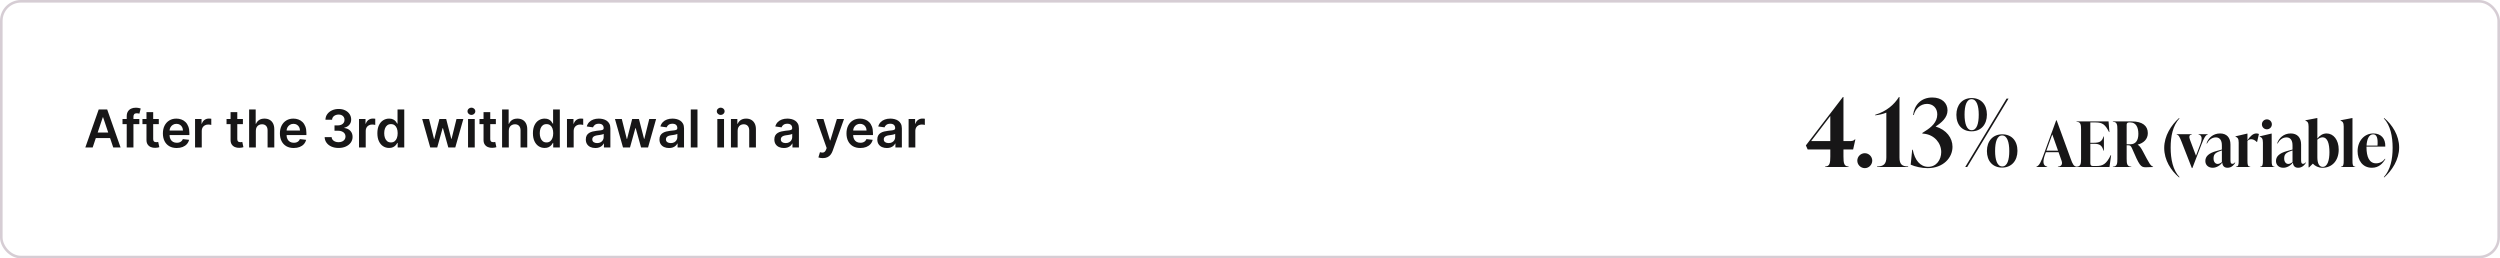
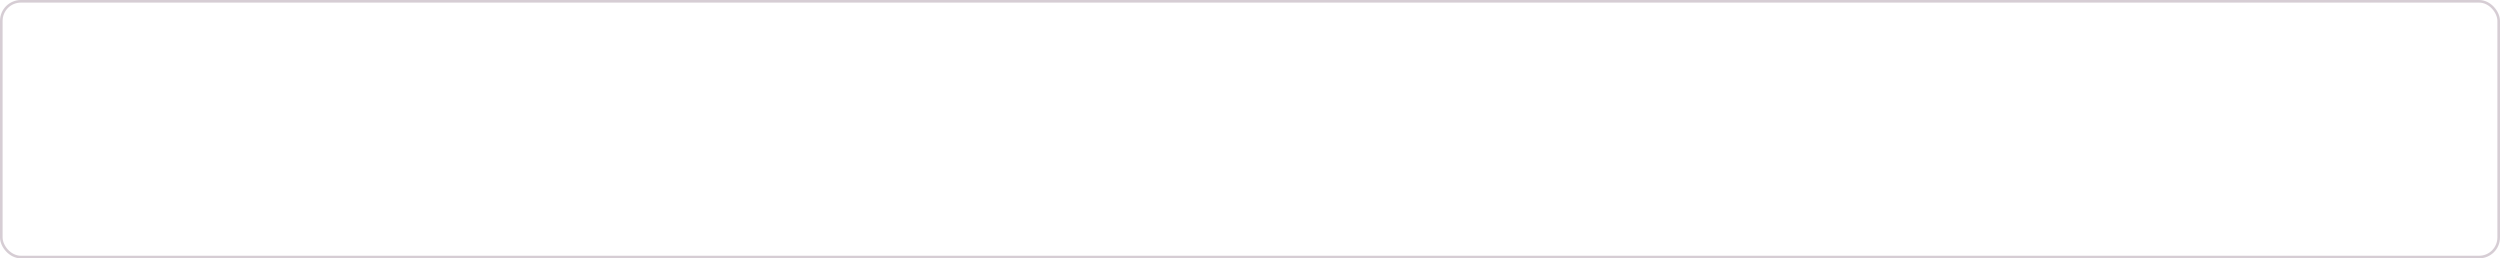
<svg xmlns="http://www.w3.org/2000/svg" width="958" height="99" viewBox="0 0 958 99" fill="none">
  <rect x="0.5" y="0.5" width="957" height="98" rx="7.5" stroke="#D6CDD4" />
-   <path d="M35.514 56.5H32.701L37.822 41.955H41.075L46.202 56.5H43.39L39.505 44.938H39.391L35.514 56.5ZM35.606 50.797H43.276V52.913H35.606V50.797ZM53.394 45.591V47.58H46.945V45.591H53.394ZM48.557 56.5V44.561C48.557 43.827 48.708 43.216 49.011 42.729C49.319 42.241 49.731 41.876 50.247 41.635C50.763 41.394 51.336 41.273 51.966 41.273C52.411 41.273 52.806 41.308 53.152 41.379C53.498 41.45 53.753 41.514 53.919 41.571L53.408 43.56C53.299 43.526 53.161 43.493 52.996 43.46C52.83 43.422 52.645 43.403 52.442 43.403C51.964 43.403 51.625 43.519 51.426 43.751C51.232 43.979 51.135 44.305 51.135 44.731V56.5H48.557ZM60.854 45.591V47.58H54.583V45.591H60.854ZM56.131 42.977H58.702V53.219C58.702 53.564 58.755 53.83 58.859 54.014C58.968 54.194 59.11 54.317 59.285 54.383C59.46 54.45 59.654 54.483 59.867 54.483C60.028 54.483 60.175 54.471 60.307 54.447C60.445 54.424 60.549 54.403 60.62 54.383L61.053 56.394C60.916 56.441 60.719 56.493 60.464 56.55C60.213 56.606 59.905 56.64 59.541 56.649C58.897 56.668 58.316 56.571 57.8 56.358C57.284 56.14 56.875 55.804 56.572 55.349C56.273 54.895 56.127 54.327 56.131 53.645V42.977ZM67.717 56.713C66.623 56.713 65.679 56.486 64.883 56.031C64.092 55.572 63.484 54.923 63.058 54.085C62.632 53.242 62.419 52.251 62.419 51.109C62.419 49.987 62.632 49.002 63.058 48.155C63.489 47.303 64.09 46.64 64.862 46.166C65.634 45.688 66.54 45.449 67.582 45.449C68.254 45.449 68.889 45.558 69.485 45.776C70.087 45.989 70.617 46.32 71.076 46.77C71.54 47.22 71.905 47.793 72.17 48.489C72.435 49.18 72.568 50.004 72.568 50.96V51.749H63.626V50.016H70.103C70.099 49.523 69.992 49.085 69.784 48.702C69.575 48.313 69.284 48.008 68.91 47.785C68.541 47.563 68.11 47.452 67.618 47.452C67.092 47.452 66.63 47.58 66.233 47.835C65.835 48.086 65.525 48.418 65.302 48.83C65.084 49.237 64.973 49.684 64.968 50.172V51.685C64.968 52.319 65.084 52.864 65.316 53.318C65.548 53.768 65.873 54.114 66.289 54.355C66.706 54.592 67.194 54.71 67.752 54.71C68.126 54.71 68.465 54.658 68.768 54.554C69.071 54.445 69.334 54.286 69.556 54.078C69.779 53.87 69.947 53.612 70.061 53.304L72.461 53.574C72.31 54.208 72.021 54.762 71.595 55.236C71.173 55.705 70.634 56.069 69.975 56.33C69.317 56.585 68.564 56.713 67.717 56.713ZM74.743 56.5V45.591H77.236V47.409H77.349C77.548 46.779 77.889 46.294 78.372 45.953C78.86 45.608 79.416 45.435 80.041 45.435C80.183 45.435 80.342 45.442 80.517 45.456C80.697 45.465 80.846 45.482 80.965 45.506V47.871C80.856 47.833 80.683 47.8 80.446 47.771C80.214 47.738 79.989 47.722 79.771 47.722C79.303 47.722 78.881 47.823 78.507 48.027C78.138 48.226 77.847 48.503 77.633 48.858C77.421 49.213 77.314 49.623 77.314 50.087V56.5H74.743ZM93.081 45.591V47.58H86.81V45.591H93.081ZM88.358 42.977H90.929V53.219C90.929 53.564 90.981 53.83 91.085 54.014C91.194 54.194 91.336 54.317 91.511 54.383C91.687 54.45 91.881 54.483 92.094 54.483C92.255 54.483 92.401 54.471 92.534 54.447C92.671 54.424 92.776 54.403 92.847 54.383L93.28 56.394C93.142 56.441 92.946 56.493 92.69 56.55C92.439 56.606 92.132 56.64 91.767 56.649C91.123 56.668 90.543 56.571 90.027 56.358C89.511 56.14 89.101 55.804 88.798 55.349C88.5 54.895 88.353 54.327 88.358 53.645V42.977ZM98.037 50.108V56.5H95.466V41.955H97.98V47.445H98.108C98.363 46.829 98.759 46.344 99.294 45.989C99.834 45.629 100.52 45.449 101.353 45.449C102.111 45.449 102.771 45.608 103.335 45.925C103.898 46.242 104.334 46.706 104.642 47.317C104.954 47.928 105.11 48.673 105.11 49.554V56.5H102.539V49.952C102.539 49.218 102.35 48.647 101.971 48.24C101.597 47.828 101.072 47.622 100.395 47.622C99.94 47.622 99.533 47.722 99.173 47.92C98.818 48.115 98.538 48.396 98.335 48.766C98.136 49.135 98.037 49.582 98.037 50.108ZM112.561 56.713C111.467 56.713 110.522 56.486 109.727 56.031C108.936 55.572 108.328 54.923 107.902 54.085C107.475 53.242 107.262 52.251 107.262 51.109C107.262 49.987 107.475 49.002 107.902 48.155C108.333 47.303 108.934 46.64 109.706 46.166C110.477 45.688 111.384 45.449 112.426 45.449C113.098 45.449 113.733 45.558 114.329 45.776C114.931 45.989 115.461 46.32 115.92 46.77C116.384 47.22 116.749 47.793 117.014 48.489C117.279 49.18 117.412 50.004 117.412 50.96V51.749H108.47V50.016H114.947C114.942 49.523 114.836 49.085 114.627 48.702C114.419 48.313 114.128 48.008 113.754 47.785C113.385 47.563 112.954 47.452 112.461 47.452C111.936 47.452 111.474 47.58 111.076 47.835C110.679 48.086 110.368 48.418 110.146 48.83C109.928 49.237 109.817 49.684 109.812 50.172V51.685C109.812 52.319 109.928 52.864 110.16 53.318C110.392 53.768 110.717 54.114 111.133 54.355C111.55 54.592 112.038 54.71 112.596 54.71C112.97 54.71 113.309 54.658 113.612 54.554C113.915 54.445 114.178 54.286 114.4 54.078C114.623 53.87 114.791 53.612 114.904 53.304L117.305 53.574C117.154 54.208 116.865 54.762 116.439 55.236C116.017 55.705 115.477 56.069 114.819 56.33C114.161 56.585 113.408 56.713 112.561 56.713ZM129.739 56.699C128.717 56.699 127.808 56.524 127.012 56.173C126.221 55.823 125.596 55.335 125.137 54.71C124.678 54.085 124.434 53.363 124.406 52.544H127.076C127.1 52.937 127.23 53.28 127.467 53.574C127.703 53.863 128.018 54.088 128.411 54.249C128.804 54.41 129.245 54.49 129.732 54.49C130.253 54.49 130.715 54.4 131.117 54.22C131.52 54.035 131.835 53.78 132.062 53.453C132.289 53.126 132.4 52.75 132.396 52.324C132.4 51.883 132.287 51.495 132.055 51.159C131.823 50.823 131.487 50.56 131.046 50.371C130.611 50.181 130.085 50.087 129.469 50.087H128.184V48.055H129.469C129.976 48.055 130.419 47.968 130.798 47.793C131.181 47.617 131.482 47.371 131.7 47.054C131.917 46.732 132.024 46.36 132.019 45.939C132.024 45.527 131.932 45.169 131.742 44.867C131.558 44.559 131.295 44.32 130.954 44.149C130.618 43.979 130.222 43.894 129.768 43.894C129.323 43.894 128.911 43.974 128.532 44.135C128.153 44.296 127.848 44.526 127.616 44.824C127.384 45.117 127.261 45.468 127.246 45.875H124.711C124.73 45.061 124.964 44.346 125.414 43.73C125.869 43.11 126.475 42.627 127.232 42.281C127.99 41.931 128.84 41.756 129.782 41.756C130.753 41.756 131.595 41.938 132.31 42.303C133.03 42.662 133.586 43.148 133.979 43.758C134.372 44.369 134.569 45.044 134.569 45.783C134.574 46.602 134.332 47.288 133.844 47.842C133.362 48.396 132.727 48.758 131.941 48.929V49.043C132.964 49.185 133.747 49.563 134.292 50.179C134.841 50.79 135.113 51.55 135.109 52.459C135.109 53.273 134.877 54.002 134.413 54.646C133.953 55.285 133.319 55.787 132.509 56.152C131.704 56.517 130.781 56.699 129.739 56.699ZM137.575 56.5V45.591H140.068V47.409H140.181C140.38 46.779 140.721 46.294 141.204 45.953C141.692 45.608 142.248 45.435 142.873 45.435C143.015 45.435 143.174 45.442 143.349 45.456C143.529 45.465 143.678 45.482 143.797 45.506V47.871C143.688 47.833 143.515 47.8 143.278 47.771C143.046 47.738 142.821 47.722 142.603 47.722C142.135 47.722 141.713 47.823 141.339 48.027C140.97 48.226 140.679 48.503 140.466 48.858C140.252 49.213 140.146 49.623 140.146 50.087V56.5H137.575ZM149.104 56.692C148.247 56.692 147.48 56.472 146.803 56.031C146.125 55.591 145.59 54.952 145.197 54.114C144.804 53.276 144.608 52.258 144.608 51.06C144.608 49.847 144.807 48.825 145.205 47.992C145.607 47.153 146.149 46.521 146.831 46.095C147.513 45.664 148.273 45.449 149.111 45.449C149.75 45.449 150.276 45.558 150.688 45.776C151.099 45.989 151.426 46.247 151.668 46.55C151.909 46.848 152.096 47.13 152.229 47.395H152.335V41.955H154.913V56.5H152.385V54.781H152.229C152.096 55.046 151.904 55.328 151.653 55.626C151.402 55.92 151.071 56.171 150.659 56.379C150.247 56.588 149.729 56.692 149.104 56.692ZM149.821 54.582C150.366 54.582 150.83 54.436 151.213 54.142C151.597 53.844 151.888 53.429 152.087 52.899C152.286 52.369 152.385 51.751 152.385 51.045C152.385 50.34 152.286 49.727 152.087 49.206C151.893 48.685 151.604 48.28 151.22 47.992C150.841 47.703 150.375 47.558 149.821 47.558C149.248 47.558 148.77 47.707 148.386 48.006C148.003 48.304 147.714 48.716 147.52 49.242C147.326 49.767 147.229 50.368 147.229 51.045C147.229 51.727 147.326 52.336 147.52 52.871C147.719 53.401 148.01 53.82 148.393 54.128C148.782 54.431 149.258 54.582 149.821 54.582ZM164.865 56.5L161.783 45.591H164.404L166.321 53.261H166.421L168.381 45.591H170.973L172.934 53.219H173.04L174.929 45.591H177.557L174.468 56.5H171.79L169.745 49.128H169.596L167.55 56.5H164.865ZM179.352 56.5V45.591H181.923V56.5H179.352ZM180.645 44.043C180.238 44.043 179.887 43.908 179.594 43.638C179.3 43.363 179.153 43.034 179.153 42.651C179.153 42.262 179.3 41.933 179.594 41.663C179.887 41.389 180.238 41.251 180.645 41.251C181.057 41.251 181.407 41.389 181.696 41.663C181.99 41.933 182.136 42.262 182.136 42.651C182.136 43.034 181.99 43.363 181.696 43.638C181.407 43.908 181.057 44.043 180.645 44.043ZM190.015 45.591V47.58H183.743V45.591H190.015ZM185.292 42.977H187.863V53.219C187.863 53.564 187.915 53.83 188.019 54.014C188.128 54.194 188.27 54.317 188.445 54.383C188.62 54.45 188.814 54.483 189.027 54.483C189.188 54.483 189.335 54.471 189.468 54.447C189.605 54.424 189.709 54.403 189.78 54.383L190.213 56.394C190.076 56.441 189.88 56.493 189.624 56.55C189.373 56.606 189.065 56.64 188.701 56.649C188.057 56.668 187.477 56.571 186.961 56.358C186.444 56.14 186.035 55.804 185.732 55.349C185.434 54.895 185.287 54.327 185.292 53.645V42.977ZM194.97 50.108V56.5H192.399V41.955H194.913V47.445H195.041C195.297 46.829 195.692 46.344 196.227 45.989C196.767 45.629 197.454 45.449 198.287 45.449C199.045 45.449 199.705 45.608 200.268 45.925C200.832 46.242 201.268 46.706 201.575 47.317C201.888 47.928 202.044 48.673 202.044 49.554V56.5H199.473V49.952C199.473 49.218 199.284 48.647 198.905 48.24C198.531 47.828 198.005 47.622 197.328 47.622C196.874 47.622 196.466 47.722 196.107 47.92C195.751 48.115 195.472 48.396 195.268 48.766C195.07 49.135 194.97 49.582 194.97 50.108ZM208.713 56.692C207.856 56.692 207.089 56.472 206.412 56.031C205.735 55.591 205.2 54.952 204.807 54.114C204.414 53.276 204.217 52.258 204.217 51.06C204.217 49.847 204.416 48.825 204.814 47.992C205.216 47.153 205.759 46.521 206.44 46.095C207.122 45.664 207.882 45.449 208.72 45.449C209.359 45.449 209.885 45.558 210.297 45.776C210.709 45.989 211.036 46.247 211.277 46.55C211.518 46.848 211.705 47.13 211.838 47.395H211.945V41.955H214.523V56.5H211.994V54.781H211.838C211.705 55.046 211.514 55.328 211.263 55.626C211.012 55.92 210.68 56.171 210.268 56.379C209.857 56.588 209.338 56.692 208.713 56.692ZM209.43 54.582C209.975 54.582 210.439 54.436 210.822 54.142C211.206 53.844 211.497 53.429 211.696 52.899C211.895 52.369 211.994 51.751 211.994 51.045C211.994 50.34 211.895 49.727 211.696 49.206C211.502 48.685 211.213 48.28 210.83 47.992C210.451 47.703 209.984 47.558 209.43 47.558C208.857 47.558 208.379 47.707 207.996 48.006C207.612 48.304 207.323 48.716 207.129 49.242C206.935 49.767 206.838 50.368 206.838 51.045C206.838 51.727 206.935 52.336 207.129 52.871C207.328 53.401 207.619 53.82 208.003 54.128C208.391 54.431 208.867 54.582 209.43 54.582ZM217.262 56.5V45.591H219.755V47.409H219.869C220.068 46.779 220.409 46.294 220.892 45.953C221.379 45.608 221.936 45.435 222.561 45.435C222.703 45.435 222.861 45.442 223.037 45.456C223.217 45.465 223.366 45.482 223.484 45.506V47.871C223.375 47.833 223.202 47.8 222.966 47.771C222.734 47.738 222.509 47.722 222.291 47.722C221.822 47.722 221.401 47.823 221.027 48.027C220.657 48.226 220.366 48.503 220.153 48.858C219.94 49.213 219.833 49.623 219.833 50.087V56.5H217.262ZM228.136 56.72C227.445 56.72 226.822 56.597 226.268 56.351C225.719 56.1 225.283 55.731 224.961 55.243C224.644 54.755 224.485 54.154 224.485 53.439C224.485 52.823 224.599 52.314 224.826 51.912C225.054 51.51 225.364 51.188 225.757 50.946C226.15 50.705 226.592 50.522 227.085 50.399C227.582 50.271 228.096 50.179 228.626 50.122C229.265 50.056 229.784 49.997 230.181 49.945C230.579 49.888 230.868 49.803 231.048 49.689C231.233 49.571 231.325 49.388 231.325 49.142V49.099C231.325 48.564 231.166 48.15 230.849 47.856C230.532 47.563 230.075 47.416 229.478 47.416C228.849 47.416 228.349 47.553 227.98 47.828C227.615 48.103 227.369 48.427 227.241 48.801L224.841 48.46C225.03 47.797 225.342 47.243 225.778 46.798C226.214 46.349 226.746 46.012 227.376 45.79C228.006 45.562 228.702 45.449 229.464 45.449C229.99 45.449 230.513 45.51 231.034 45.633C231.555 45.757 232.03 45.96 232.461 46.244C232.892 46.524 233.238 46.905 233.498 47.388C233.763 47.871 233.896 48.474 233.896 49.199V56.5H231.424V55.001H231.339C231.183 55.304 230.963 55.589 230.679 55.854C230.399 56.114 230.047 56.325 229.62 56.486C229.199 56.642 228.704 56.72 228.136 56.72ZM228.804 54.831C229.32 54.831 229.767 54.729 230.146 54.526C230.525 54.317 230.816 54.043 231.02 53.702C231.228 53.361 231.332 52.989 231.332 52.587V51.301C231.252 51.367 231.114 51.429 230.92 51.486C230.731 51.543 230.518 51.592 230.281 51.635C230.044 51.678 229.81 51.715 229.578 51.749C229.346 51.782 229.145 51.81 228.974 51.834C228.591 51.886 228.247 51.971 227.944 52.09C227.641 52.208 227.402 52.374 227.227 52.587C227.052 52.795 226.964 53.065 226.964 53.396C226.964 53.87 227.137 54.227 227.483 54.469C227.828 54.71 228.269 54.831 228.804 54.831ZM238.733 56.5L235.65 45.591H238.271L240.189 53.261H240.288L242.248 45.591H244.841L246.801 53.219H246.907L248.797 45.591H251.424L248.335 56.5H245.657L243.612 49.128H243.463L241.417 56.5H238.733ZM256.359 56.72C255.667 56.72 255.045 56.597 254.491 56.351C253.942 56.1 253.506 55.731 253.184 55.243C252.867 54.755 252.708 54.154 252.708 53.439C252.708 52.823 252.822 52.314 253.049 51.912C253.276 51.51 253.586 51.188 253.979 50.946C254.372 50.705 254.815 50.522 255.308 50.399C255.805 50.271 256.318 50.179 256.849 50.122C257.488 50.056 258.006 49.997 258.404 49.945C258.802 49.888 259.091 49.803 259.271 49.689C259.455 49.571 259.548 49.388 259.548 49.142V49.099C259.548 48.564 259.389 48.15 259.072 47.856C258.754 47.563 258.298 47.416 257.701 47.416C257.071 47.416 256.572 47.553 256.202 47.828C255.838 48.103 255.592 48.427 255.464 48.801L253.063 48.46C253.253 47.797 253.565 47.243 254.001 46.798C254.436 46.349 254.969 46.012 255.599 45.79C256.228 45.562 256.924 45.449 257.687 45.449C258.212 45.449 258.736 45.51 259.256 45.633C259.777 45.757 260.253 45.96 260.684 46.244C261.115 46.524 261.46 46.905 261.721 47.388C261.986 47.871 262.119 48.474 262.119 49.199V56.5H259.647V55.001H259.562C259.406 55.304 259.185 55.589 258.901 55.854C258.622 56.114 258.269 56.325 257.843 56.486C257.422 56.642 256.927 56.72 256.359 56.72ZM257.026 54.831C257.542 54.831 257.99 54.729 258.369 54.526C258.747 54.317 259.039 54.043 259.242 53.702C259.451 53.361 259.555 52.989 259.555 52.587V51.301C259.474 51.367 259.337 51.429 259.143 51.486C258.953 51.543 258.74 51.592 258.504 51.635C258.267 51.678 258.032 51.715 257.8 51.749C257.568 51.782 257.367 51.81 257.197 51.834C256.813 51.886 256.47 51.971 256.167 52.09C255.864 52.208 255.625 52.374 255.45 52.587C255.274 52.795 255.187 53.065 255.187 53.396C255.187 53.87 255.36 54.227 255.705 54.469C256.051 54.71 256.491 54.831 257.026 54.831ZM267.275 41.955V56.5H264.704V41.955H267.275ZM274.88 56.5V45.591H277.451V56.5H274.88ZM276.172 44.043C275.765 44.043 275.415 43.908 275.121 43.638C274.828 43.363 274.681 43.034 274.681 42.651C274.681 42.262 274.828 41.933 275.121 41.663C275.415 41.389 275.765 41.251 276.172 41.251C276.584 41.251 276.935 41.389 277.223 41.663C277.517 41.933 277.664 42.262 277.664 42.651C277.664 43.034 277.517 43.363 277.223 43.638C276.935 43.908 276.584 44.043 276.172 44.043ZM282.665 50.108V56.5H280.094V45.591H282.552V47.445H282.68C282.931 46.834 283.331 46.349 283.88 45.989C284.434 45.629 285.118 45.449 285.933 45.449C286.685 45.449 287.341 45.61 287.9 45.932C288.463 46.254 288.899 46.72 289.207 47.331C289.519 47.942 289.673 48.683 289.668 49.554V56.5H287.097V49.952C287.097 49.222 286.908 48.652 286.529 48.24C286.155 47.828 285.637 47.622 284.974 47.622C284.524 47.622 284.124 47.722 283.773 47.92C283.428 48.115 283.156 48.396 282.957 48.766C282.763 49.135 282.665 49.582 282.665 50.108ZM300.382 56.72C299.691 56.72 299.068 56.597 298.514 56.351C297.965 56.1 297.529 55.731 297.207 55.243C296.89 54.755 296.732 54.154 296.732 53.439C296.732 52.823 296.845 52.314 297.072 51.912C297.3 51.51 297.61 51.188 298.003 50.946C298.396 50.705 298.839 50.522 299.331 50.399C299.828 50.271 300.342 50.179 300.872 50.122C301.511 50.056 302.03 49.997 302.428 49.945C302.825 49.888 303.114 49.803 303.294 49.689C303.479 49.571 303.571 49.388 303.571 49.142V49.099C303.571 48.564 303.412 48.15 303.095 47.856C302.778 47.563 302.321 47.416 301.724 47.416C301.095 47.416 300.595 47.553 300.226 47.828C299.861 48.103 299.615 48.427 299.487 48.801L297.087 48.46C297.276 47.797 297.589 47.243 298.024 46.798C298.46 46.349 298.992 46.012 299.622 45.79C300.252 45.562 300.948 45.449 301.71 45.449C302.236 45.449 302.759 45.51 303.28 45.633C303.801 45.757 304.277 45.96 304.707 46.244C305.138 46.524 305.484 46.905 305.744 47.388C306.009 47.871 306.142 48.474 306.142 49.199V56.5H303.67V55.001H303.585C303.429 55.304 303.209 55.589 302.925 55.854C302.645 56.114 302.293 56.325 301.866 56.486C301.445 56.642 300.95 56.72 300.382 56.72ZM301.05 54.831C301.566 54.831 302.013 54.729 302.392 54.526C302.771 54.317 303.062 54.043 303.266 53.702C303.474 53.361 303.578 52.989 303.578 52.587V51.301C303.498 51.367 303.36 51.429 303.166 51.486C302.977 51.543 302.764 51.592 302.527 51.635C302.29 51.678 302.056 51.715 301.824 51.749C301.592 51.782 301.391 51.81 301.22 51.834C300.837 51.886 300.493 51.971 300.19 52.09C299.887 52.208 299.648 52.374 299.473 52.587C299.298 52.795 299.21 53.065 299.21 53.396C299.21 53.87 299.383 54.227 299.729 54.469C300.074 54.71 300.515 54.831 301.05 54.831ZM315.286 60.591C314.936 60.591 314.612 60.562 314.313 60.506C314.02 60.454 313.785 60.392 313.61 60.321L314.207 58.318C314.581 58.427 314.915 58.479 315.208 58.474C315.502 58.47 315.76 58.377 315.982 58.197C316.21 58.022 316.401 57.729 316.558 57.317L316.778 56.727L312.822 45.591H315.549L318.063 53.83H318.177L320.698 45.591H323.433L319.065 57.821C318.861 58.399 318.591 58.894 318.255 59.305C317.919 59.722 317.507 60.039 317.019 60.257C316.536 60.48 315.959 60.591 315.286 60.591ZM329.67 56.713C328.576 56.713 327.632 56.486 326.836 56.031C326.046 55.572 325.437 54.923 325.011 54.085C324.585 53.242 324.372 52.251 324.372 51.109C324.372 49.987 324.585 49.002 325.011 48.155C325.442 47.303 326.043 46.64 326.815 46.166C327.587 45.688 328.493 45.449 329.535 45.449C330.208 45.449 330.842 45.558 331.439 45.776C332.04 45.989 332.57 46.32 333.029 46.77C333.493 47.22 333.858 47.793 334.123 48.489C334.388 49.18 334.521 50.004 334.521 50.96V51.749H325.579V50.016H332.056C332.052 49.523 331.945 49.085 331.737 48.702C331.529 48.313 331.237 48.008 330.863 47.785C330.494 47.563 330.063 47.452 329.571 47.452C329.045 47.452 328.583 47.58 328.186 47.835C327.788 48.086 327.478 48.418 327.255 48.83C327.038 49.237 326.926 49.684 326.922 50.172V51.685C326.922 52.319 327.038 52.864 327.27 53.318C327.502 53.768 327.826 54.114 328.243 54.355C328.659 54.592 329.147 54.71 329.706 54.71C330.08 54.71 330.418 54.658 330.721 54.554C331.024 54.445 331.287 54.286 331.51 54.078C331.732 53.87 331.9 53.612 332.014 53.304L334.414 53.574C334.263 54.208 333.974 54.762 333.548 55.236C333.127 55.705 332.587 56.069 331.929 56.33C331.27 56.585 330.518 56.713 329.67 56.713ZM339.835 56.72C339.144 56.72 338.521 56.597 337.967 56.351C337.418 56.1 336.982 55.731 336.661 55.243C336.343 54.755 336.185 54.154 336.185 53.439C336.185 52.823 336.298 52.314 336.526 51.912C336.753 51.51 337.063 51.188 337.456 50.946C337.849 50.705 338.292 50.522 338.784 50.399C339.281 50.271 339.795 50.179 340.325 50.122C340.964 50.056 341.483 49.997 341.881 49.945C342.278 49.888 342.567 49.803 342.747 49.689C342.932 49.571 343.024 49.388 343.024 49.142V49.099C343.024 48.564 342.866 48.15 342.548 47.856C342.231 47.563 341.774 47.416 341.178 47.416C340.548 47.416 340.048 47.553 339.679 47.828C339.314 48.103 339.068 48.427 338.94 48.801L336.54 48.46C336.729 47.797 337.042 47.243 337.477 46.798C337.913 46.349 338.446 46.012 339.075 45.79C339.705 45.562 340.401 45.449 341.163 45.449C341.689 45.449 342.212 45.51 342.733 45.633C343.254 45.757 343.73 45.96 344.161 46.244C344.591 46.524 344.937 46.905 345.197 47.388C345.463 47.871 345.595 48.474 345.595 49.199V56.5H343.124V55.001H343.038C342.882 55.304 342.662 55.589 342.378 55.854C342.098 56.114 341.746 56.325 341.32 56.486C340.898 56.642 340.403 56.72 339.835 56.72ZM340.503 54.831C341.019 54.831 341.466 54.729 341.845 54.526C342.224 54.317 342.515 54.043 342.719 53.702C342.927 53.361 343.031 52.989 343.031 52.587V51.301C342.951 51.367 342.813 51.429 342.619 51.486C342.43 51.543 342.217 51.592 341.98 51.635C341.743 51.678 341.509 51.715 341.277 51.749C341.045 51.782 340.844 51.81 340.673 51.834C340.29 51.886 339.946 51.971 339.643 52.09C339.34 52.208 339.101 52.374 338.926 52.587C338.751 52.795 338.663 53.065 338.663 53.396C338.663 53.87 338.836 54.227 339.182 54.469C339.527 54.71 339.968 54.831 340.503 54.831ZM348.18 56.5V45.591H350.673V47.409H350.787C350.986 46.779 351.327 46.294 351.81 45.953C352.297 45.608 352.854 45.435 353.479 45.435C353.621 45.435 353.779 45.442 353.955 45.456C354.134 45.465 354.284 45.482 354.402 45.506V47.871C354.293 47.833 354.12 47.8 353.884 47.771C353.652 47.738 353.427 47.722 353.209 47.722C352.74 47.722 352.319 47.823 351.945 48.027C351.575 48.226 351.284 48.503 351.071 48.858C350.858 49.213 350.751 49.623 350.751 50.087V56.5H348.18Z" fill="#171617" />
-   <path d="M710.984 53.416L710.12 57.268H706.412V59.968C706.412 62.488 706.628 63.784 708.356 63.784V64H699.428V63.784C701.156 63.784 701.372 62.488 701.372 59.968V57.268H692.696L692.012 55.72L706.196 37.18H706.412V54.064H708.608C709.688 54.064 710.336 53.992 710.768 53.416H710.984ZM701.372 44.452L694.028 54.064H701.372V44.452ZM714.599 64.432C713.015 64.432 711.719 63.136 711.719 61.552C711.719 60.004 713.015 58.708 714.599 58.708C716.147 58.708 717.443 60.004 717.443 61.552C717.443 63.136 716.147 64.432 714.599 64.432ZM727.886 37.18V60.328C727.886 62.848 728.75 63.784 731.198 63.784V64H719.318V63.784C721.766 63.784 722.846 62.848 722.846 60.328V43.156C721.694 43.66 719.966 44.056 718.562 44.2V43.984C722.954 42.652 725.87 40.06 727.67 37.18H727.886ZM741.717 48.484C745.893 49.744 748.197 52.84 748.197 56.26C748.197 60.472 744.633 64.432 738.657 64.432C736.389 64.432 733.833 63.856 732.177 63.1L732.753 57.376H732.969C733.725 61.372 735.849 63.928 738.909 63.928C742.005 63.928 743.877 61.228 743.877 58.276C743.877 54.784 741.249 51.724 737.433 51.256L736.677 51.184L736.605 50.968L737.649 50.284C740.061 48.808 742.365 46.828 742.365 43.84C742.365 41.356 740.673 39.808 738.441 39.808C735.813 39.808 733.833 41.86 733.365 44.092L733.113 44.056C733.545 40.312 736.065 37.36 740.457 37.36C744.093 37.36 746.289 39.448 746.289 42.292C746.289 45.1 743.949 47.044 741.717 48.484ZM755.518 50.32C751.918 50.32 749.686 47.872 749.686 43.984C749.686 40.204 751.954 37.576 755.554 37.576C759.154 37.576 761.386 40.06 761.386 43.912C761.386 47.728 759.118 50.32 755.518 50.32ZM753.826 64H753.07L768.91 37.792H769.666L753.826 64ZM755.554 49.888C757.498 49.888 758.254 47.404 758.254 43.912C758.254 40.6 757.462 38.008 755.518 38.008C753.574 38.008 752.818 40.492 752.818 43.912C752.818 47.296 753.61 49.888 755.554 49.888ZM767.218 64.216C763.618 64.216 761.386 61.732 761.386 57.88C761.386 54.064 763.654 51.472 767.254 51.472C770.854 51.472 773.086 53.92 773.086 57.808C773.086 61.588 770.818 64.216 767.218 64.216ZM767.254 63.784C769.198 63.784 769.954 61.3 769.954 57.88C769.954 54.496 769.162 51.904 767.218 51.904C765.274 51.904 764.518 54.388 764.518 57.88C764.518 61.192 765.31 63.784 767.254 63.784ZM788.116 46.12L793.516 60.928C794.212 62.872 794.692 63.76 795.7 63.856V64H788.596V63.856C790.012 63.76 790.444 62.848 789.988 61.576L788.836 58.312H783.988L783.676 59.152C782.668 61.96 782.836 63.544 784.492 63.856V64H780.364V63.856C781.444 63.568 782.188 61.888 783.22 59.008L787.924 46.12H788.116ZM786.436 51.496L784.18 57.736H788.644L786.436 51.496ZM808.836 59.44H808.98L808.356 64H795.732V63.856C797.364 63.856 797.46 62.656 797.46 60.88V49.648C797.46 47.872 797.364 46.672 795.732 46.672V46.528H807.996L808.332 50.608H808.188C806.724 47.704 805.668 46.912 803.004 46.912H801.012V54.712H802.428C804.78 54.712 805.524 54.064 806.076 52.288H806.22V57.736H806.076C805.5 55.84 804.78 55.096 802.428 55.096H801.012V62.488C801.012 63.184 801.228 63.616 801.972 63.616H803.292C805.74 63.616 807.132 62.968 808.836 59.44ZM821.126 57.952C823.646 62.728 824.078 63.544 825.062 63.856V64C824.582 64.048 823.094 64.096 822.254 64.096C820.286 64.096 819.854 63.496 816.926 56.704C816.542 55.888 816.278 55.672 815.51 55.672H814.934V60.88C814.934 62.656 815.078 63.856 816.71 63.856V64H809.654V63.856C811.286 63.856 811.382 62.656 811.382 60.88V49.648C811.382 47.872 811.286 46.672 809.654 46.672V46.528H816.95C821.006 46.528 823.046 48.232 823.046 51.016C823.046 53.32 821.438 54.832 819.182 55.408V55.456C819.878 55.864 820.502 56.752 821.126 57.952ZM814.934 47.776V55.288H816.326C818.318 55.288 819.422 53.92 819.422 51.28C819.422 48.712 818.462 46.912 816.35 46.912H815.846C815.27 46.912 814.934 47.2 814.934 47.776ZM835.18 67.864L835.012 67.984C831.916 65.392 829.324 61.336 829.324 56.704C829.324 52.072 831.988 47.944 835.012 45.232L835.18 45.352C832.636 48.136 831.796 52.168 831.796 56.56C831.796 60.952 832.636 65.176 835.18 67.864ZM842.486 51.568V51.424H846.014V51.568C845.222 51.712 844.574 52.816 843.614 55.312L840.11 64.408H839.918L835.958 54.28C835.286 52.624 834.926 51.712 834.11 51.568V51.424H839.894V51.568C838.814 51.664 838.79 52.504 839.222 53.632L841.502 59.68L843.206 55.168C844.142 52.72 843.542 51.736 842.486 51.568ZM856.415 62.248L856.559 62.344C856.175 63.088 855.191 64.288 853.583 64.288C851.999 64.288 851.639 63.16 851.567 62.296C850.727 63.448 849.311 64.288 847.919 64.288C846.239 64.288 845.087 63.256 845.087 61.696C845.087 59.92 846.407 58.696 849.239 57.904L851.423 57.304V55.816C851.423 55.144 851.423 52.648 849.095 52.648C847.559 52.648 846.359 53.728 845.687 55.024L845.543 54.952C846.167 52.96 847.991 51.136 850.727 51.136C853.271 51.136 854.711 52.744 854.711 55.36V61.048C854.711 62.032 854.711 62.776 855.455 62.776C855.959 62.776 856.271 62.416 856.415 62.248ZM849.815 62.824C850.343 62.824 850.967 62.512 851.423 62.104V57.64L850.439 58C848.687 58.648 848.231 59.344 848.231 60.76C848.231 62.056 848.927 62.824 849.815 62.824ZM864.634 51.136C864.946 51.136 865.282 51.184 865.618 51.328L864.922 54.4H864.778C864.154 53.704 863.338 53.344 862.642 53.344C862.21 53.344 861.73 53.488 861.226 53.968V61.504C861.226 63.04 861.298 63.856 862.282 63.856V64H856.81V63.856C857.794 63.856 857.866 63.04 857.866 61.504V54.64C857.866 53.104 857.458 52.672 856.642 52.384V52.24L861.13 51.184H861.226V53.728C862.282 52.216 863.338 51.136 864.634 51.136ZM868.684 49.552C867.604 49.552 866.764 48.712 866.764 47.632C866.764 46.6 867.604 45.736 868.684 45.736C869.716 45.736 870.58 46.6 870.58 47.632C870.58 48.712 869.716 49.552 868.684 49.552ZM871.564 64H866.092V63.856C867.076 63.856 867.148 63.04 867.148 61.504V54.64C867.148 53.104 866.74 52.672 865.924 52.384V52.24L870.412 51.184H870.508V61.504C870.508 63.04 870.58 63.856 871.564 63.856V64ZM883.485 62.248L883.629 62.344C883.245 63.088 882.261 64.288 880.653 64.288C879.069 64.288 878.709 63.16 878.637 62.296C877.797 63.448 876.381 64.288 874.989 64.288C873.309 64.288 872.157 63.256 872.157 61.696C872.157 59.92 873.477 58.696 876.309 57.904L878.493 57.304V55.816C878.493 55.144 878.493 52.648 876.165 52.648C874.629 52.648 873.429 53.728 872.757 55.024L872.613 54.952C873.237 52.96 875.061 51.136 877.797 51.136C880.341 51.136 881.781 52.744 881.781 55.36V61.048C881.781 62.032 881.781 62.776 882.525 62.776C883.029 62.776 883.341 62.416 883.485 62.248ZM876.885 62.824C877.413 62.824 878.037 62.512 878.493 62.104V57.64L877.509 58C875.757 58.648 875.301 59.344 875.301 60.76C875.301 62.056 875.997 62.824 876.885 62.824ZM891.537 51.136C894.153 51.136 896.193 53.56 896.193 57.328C896.193 61.576 893.649 64.288 889.953 64.288C888.369 64.288 887.121 63.616 886.281 62.704L884.841 64.144H884.649V48.496C884.649 46.96 884.241 46.528 883.425 46.24V46.096L887.913 45.232H888.009V53.104C888.849 52 890.025 51.136 891.537 51.136ZM890.049 63.952C891.969 63.952 892.641 61.24 892.641 58.336C892.641 55.096 891.945 52.624 889.977 52.624C889.257 52.624 888.585 53.008 888.009 53.512V60.256C888.009 62.44 888.633 63.952 890.049 63.952ZM902.523 64H897.051V63.856C898.035 63.856 898.107 63.04 898.107 61.504V48.496C898.107 46.96 897.699 46.528 896.883 46.24V46.096L901.371 45.232H901.467V61.504C901.467 63.04 901.539 63.856 902.523 63.856V64ZM913.918 60.832L914.062 60.928C913.078 62.632 911.59 64.288 908.902 64.288C905.302 64.288 903.43 61.36 903.43 57.928C903.43 54.112 905.926 51.136 909.478 51.136C912.406 51.136 914.182 53.104 914.038 56.176H906.838V56.416C906.838 60.136 907.918 62.584 910.51 62.584C911.926 62.584 913.15 61.912 913.918 60.832ZM909.382 51.472C907.702 51.472 906.958 53.584 906.862 55.792H911.062C911.254 53.152 910.894 51.472 909.382 51.472ZM913.638 67.984L913.47 67.864C916.014 65.08 916.854 61.048 916.854 56.656C916.854 52.264 916.014 48.04 913.47 45.352L913.638 45.232C916.734 47.824 919.35 51.88 919.35 56.512C919.35 61.144 916.662 65.272 913.638 67.984Z" fill="#171617" />
</svg>